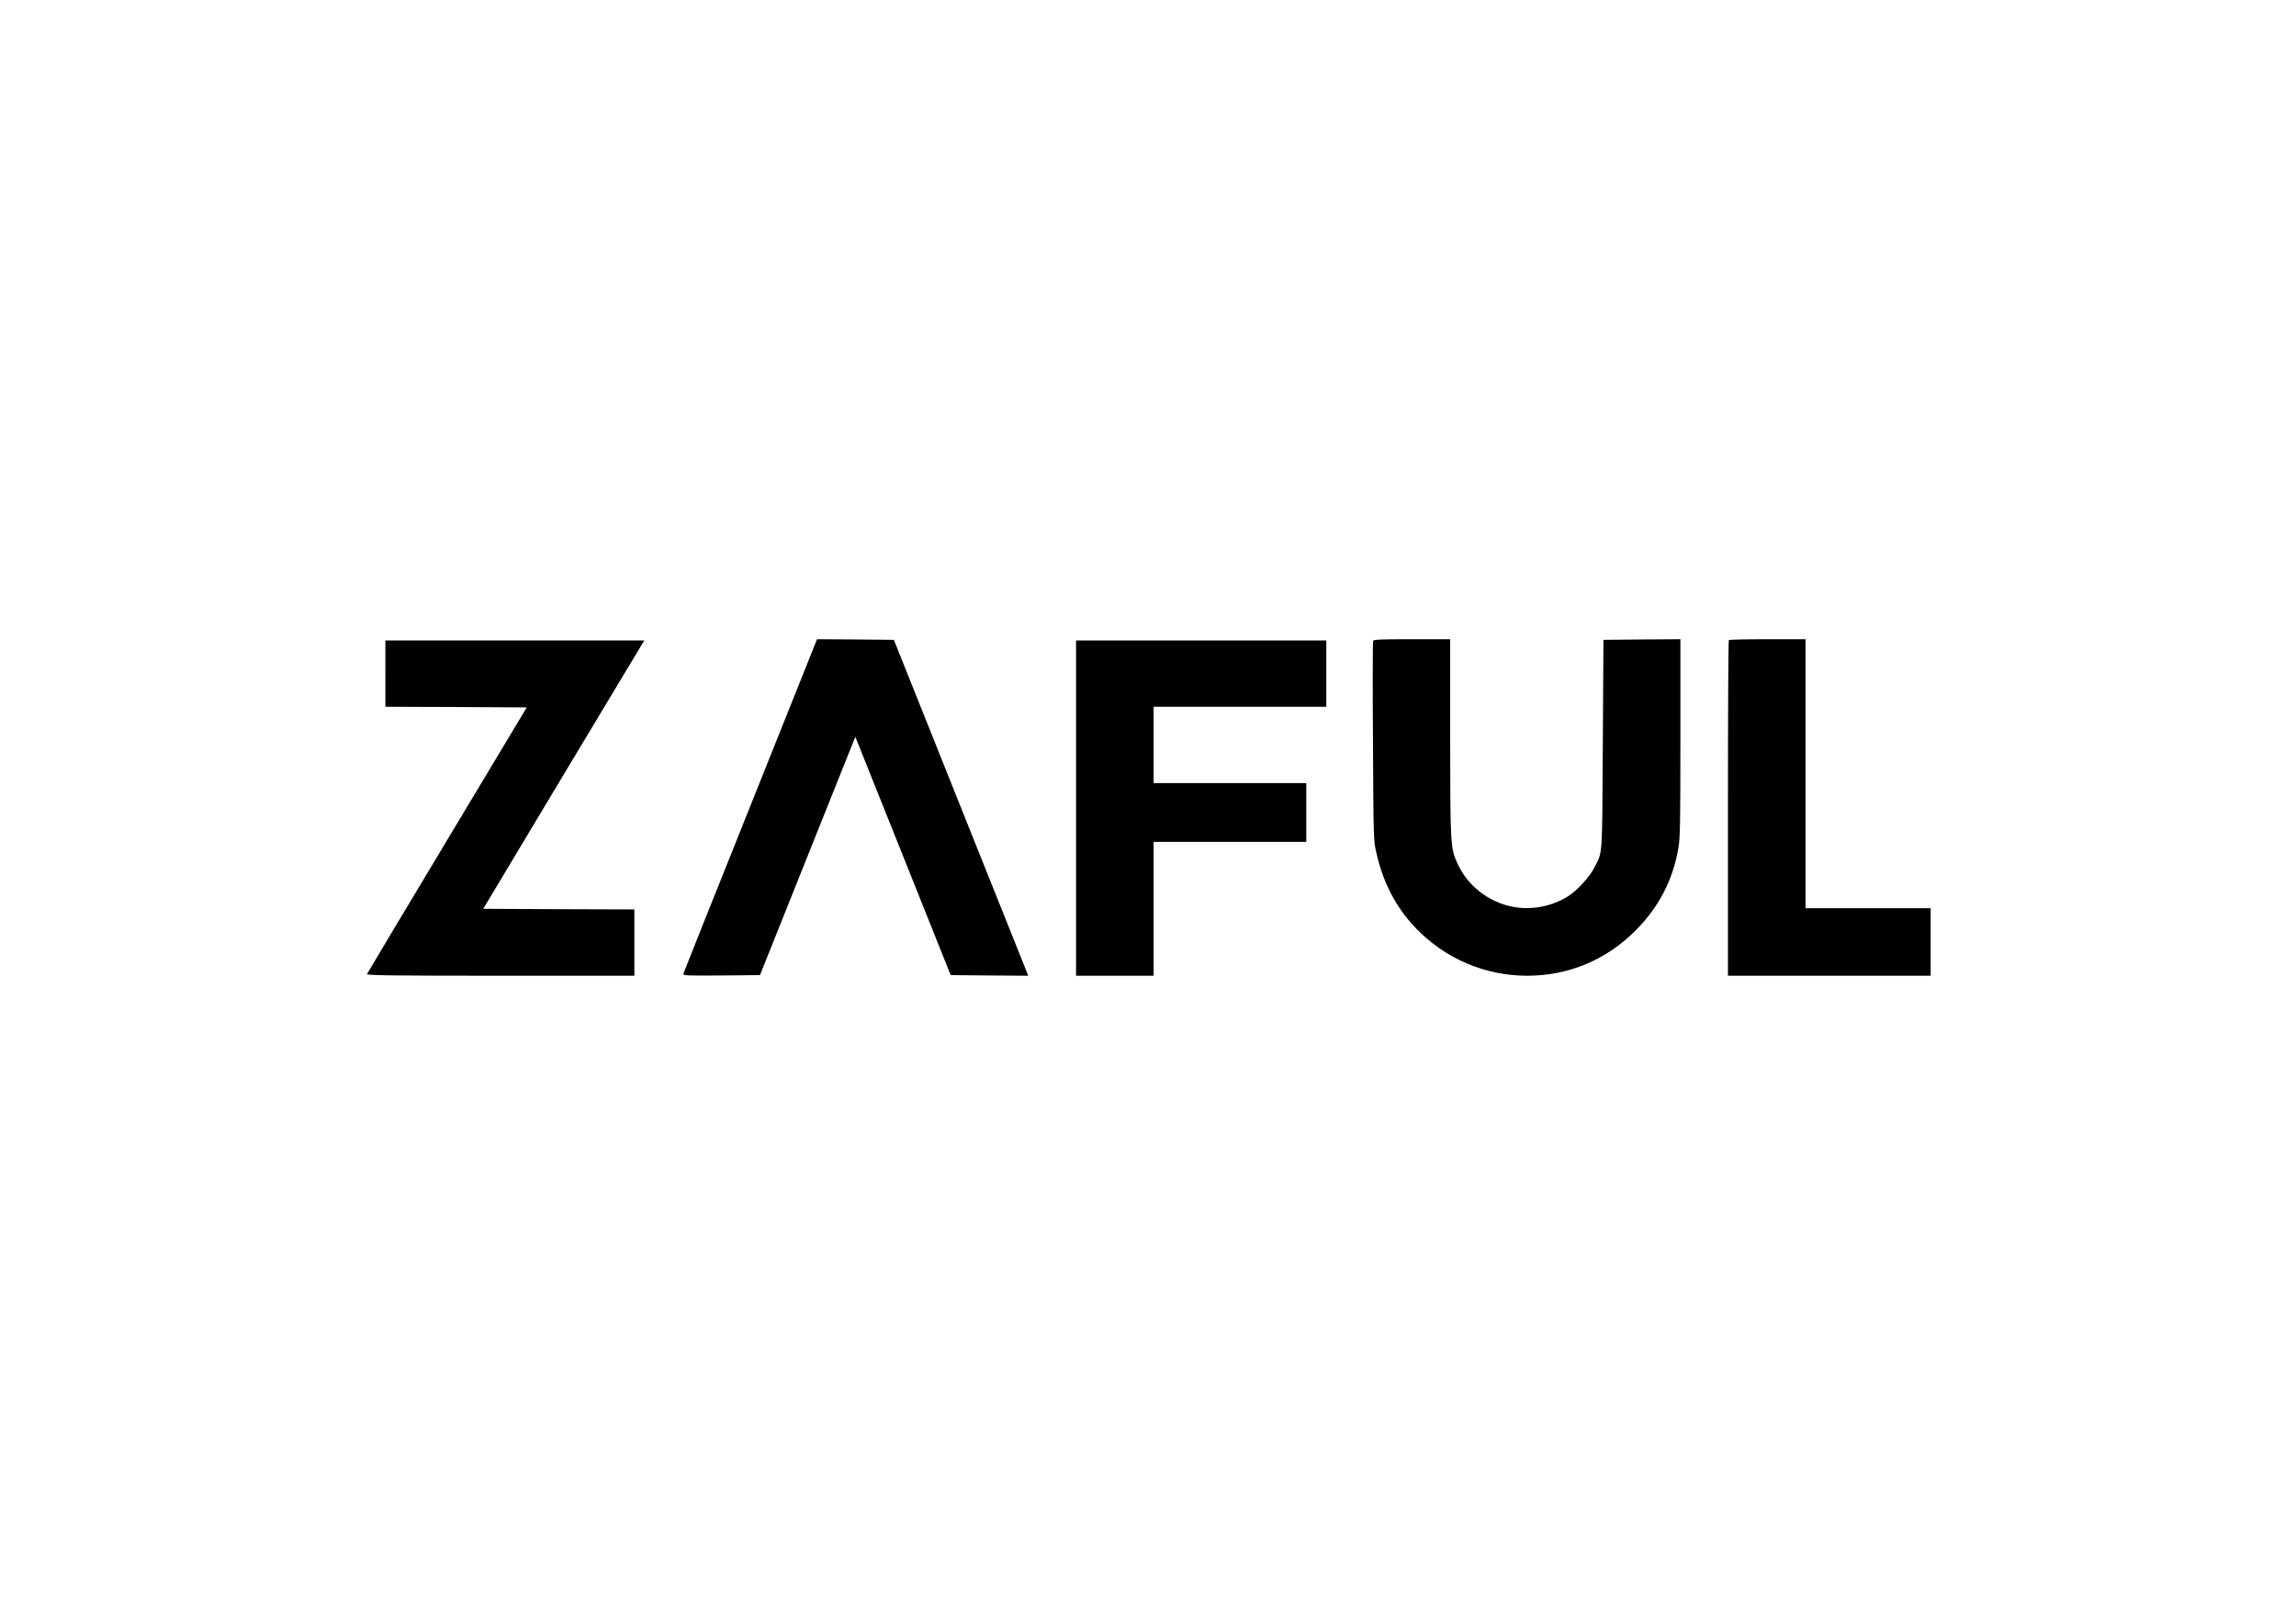
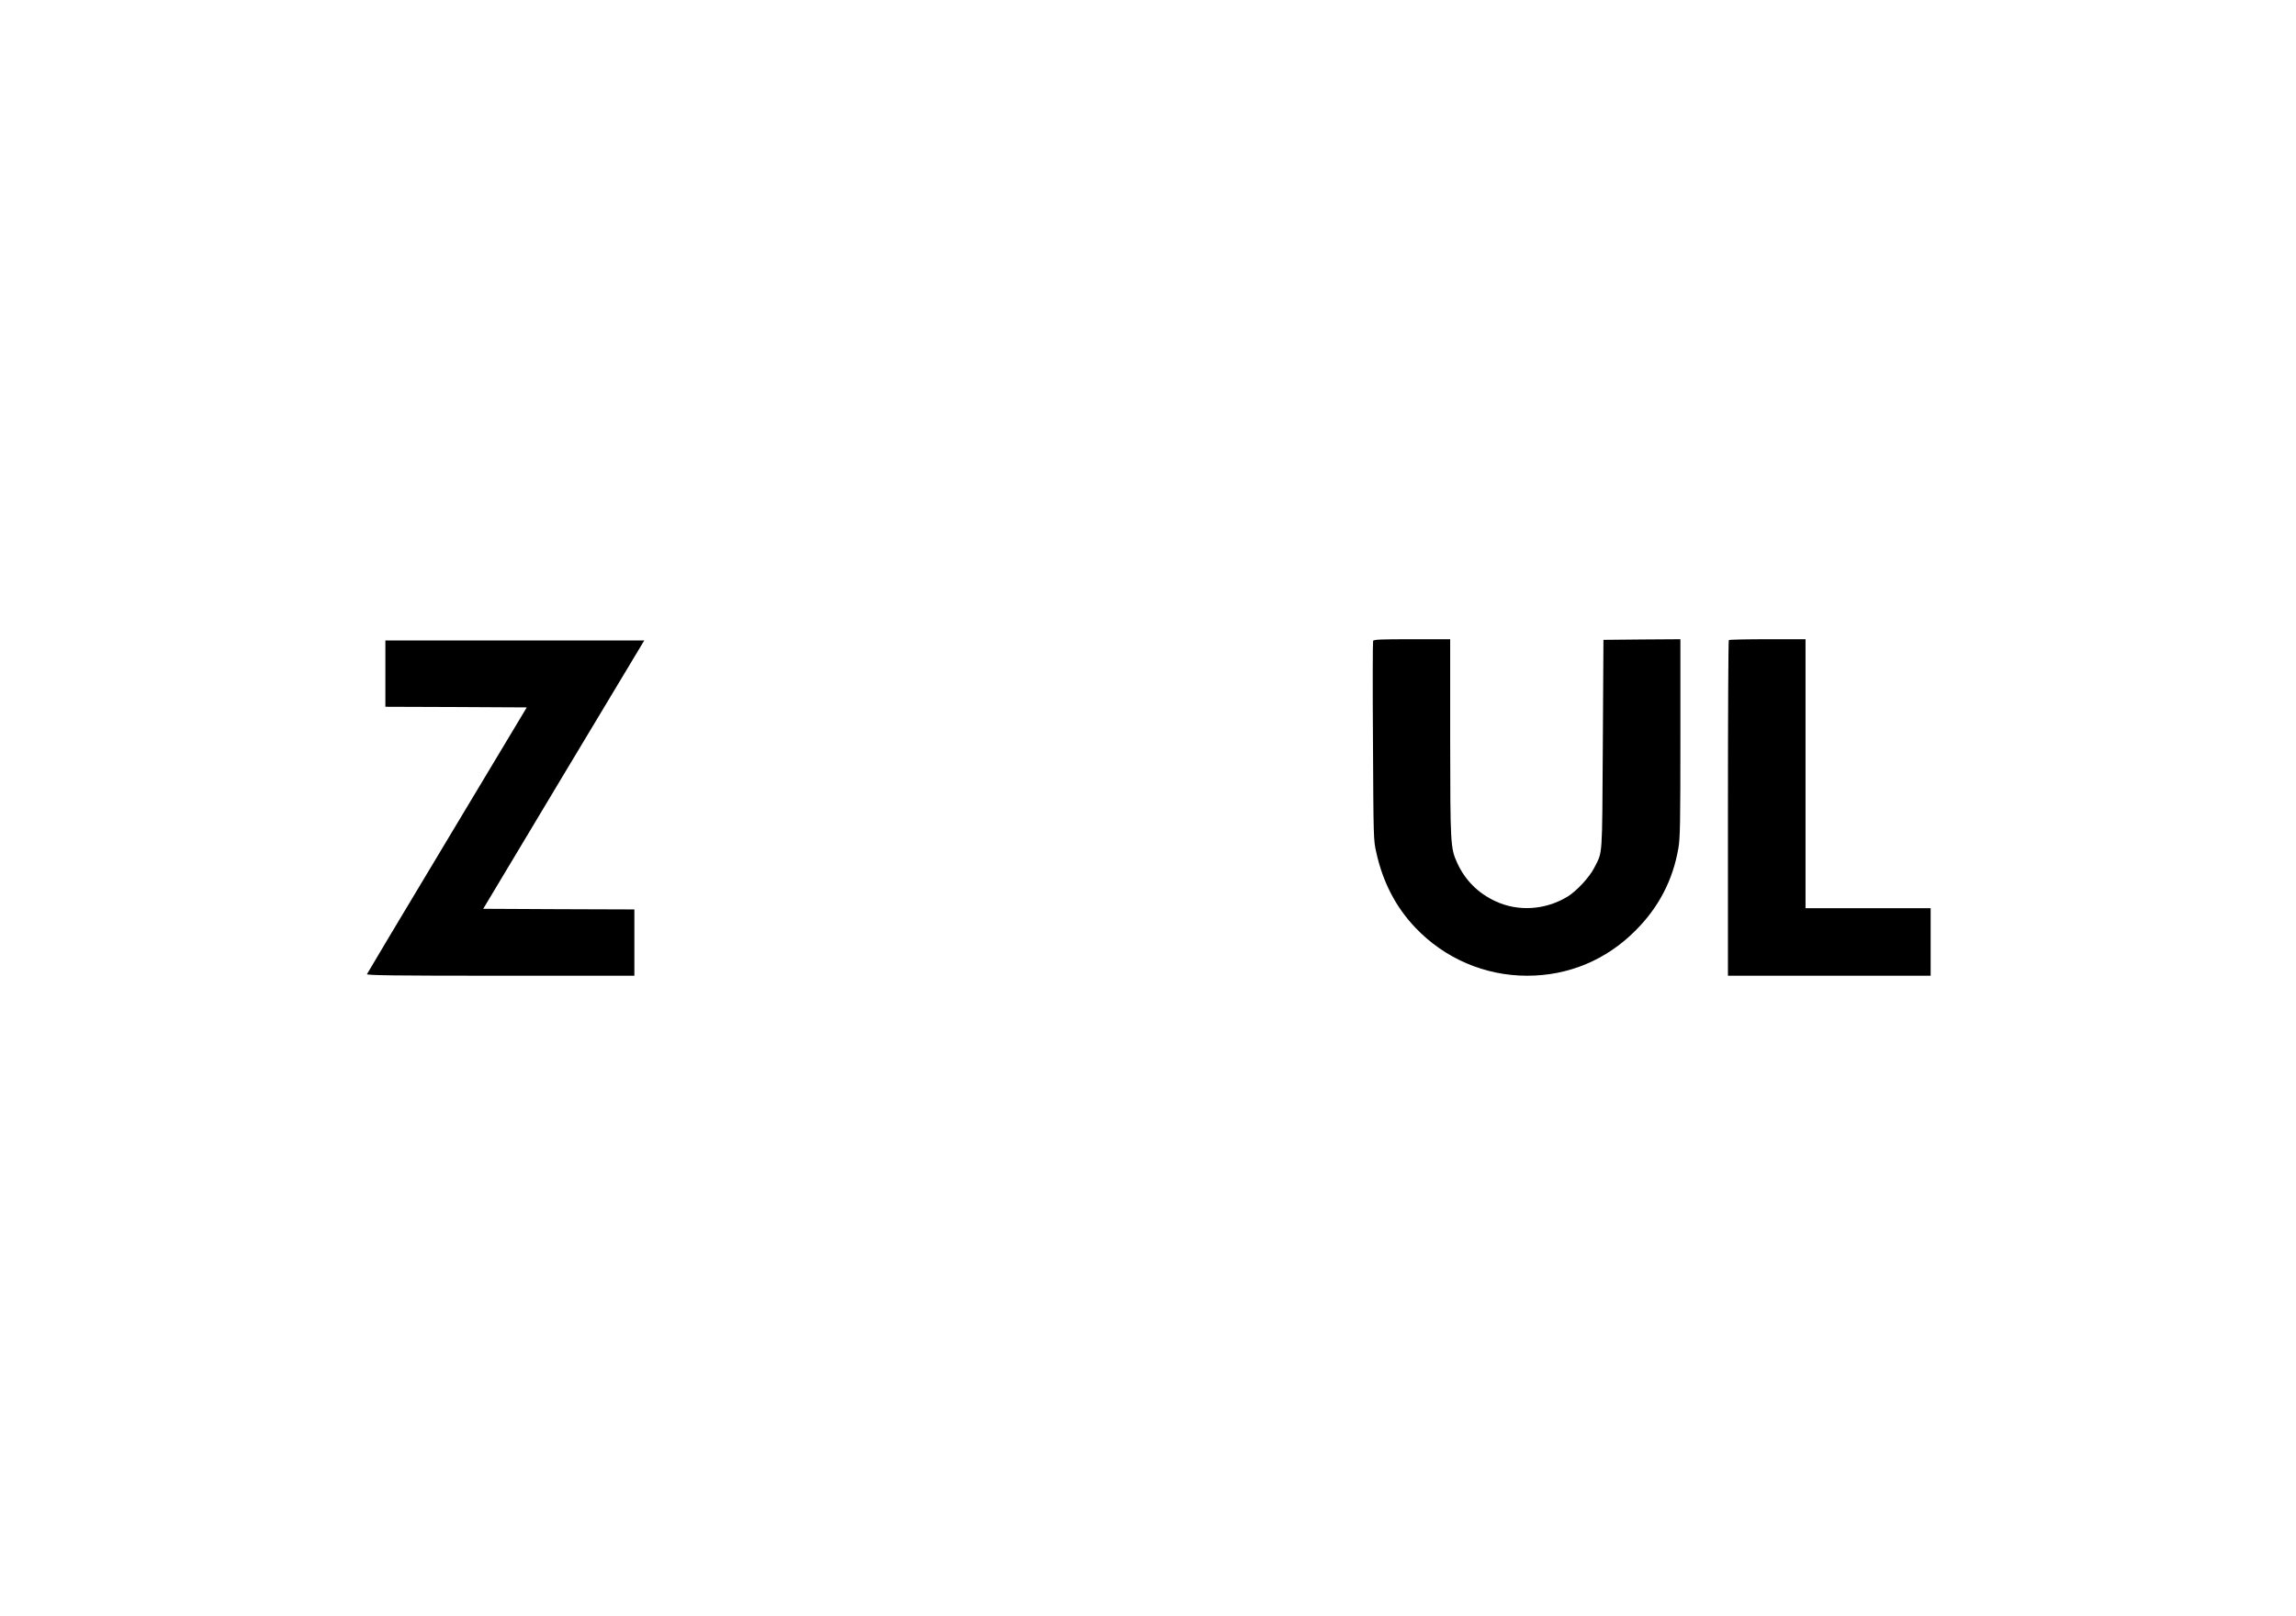
<svg xmlns="http://www.w3.org/2000/svg" version="1.0" width="1835pt" height="1292pt" viewBox="0 0 1835 1292" preserveAspectRatio="xMidYMid meet">
  <g transform="translate(0,1292) scale(0.1,-0.1)" fill="#000000" stroke="none">
-     <path d="M6521 7788 c-5 -13 -244 -610 -531 -1328 -288 -718 -525 -1313 -528 -1323 -4 -16 13 -17 304 -15 l308 3 381 953 381 952 381 -952 381 -953 310 -3 310 -2 -537 1342 -537 1343 -307 3 -307 2 -9 -22z" />
    <path d="M10974 7796 c-3 -8 -4 -369 -1 -803 4 -765 4 -791 26 -885 53 -241 156 -439 314 -605 233 -245 554 -383 892 -383 330 0 631 125 865 360 186 185 300 404 344 660 14 81 16 202 16 882 l0 788 -307 -2 -308 -3 -5 -840 c-6 -924 0 -846 -69 -983 -39 -76 -141 -186 -215 -231 -177 -106 -392 -120 -573 -36 -139 64 -243 168 -306 305 -55 121 -56 143 -57 1003 l0 787 -305 0 c-254 0 -307 -2 -311 -14z" />
    <path d="M13817 7803 c-4 -3 -7 -609 -7 -1345 l0 -1338 810 0 810 0 0 270 0 270 -500 0 -500 0 0 1075 0 1075 -303 0 c-167 0 -307 -3 -310 -7z" />
    <path d="M3080 7535 l0 -265 565 -2 565 -3 -636 -1060 c-350 -583 -639 -1066 -641 -1072 -4 -10 213 -13 1066 -13 l1071 0 0 265 0 265 -604 2 -604 3 643 1073 644 1072 -1034 0 -1035 0 0 -265z" />
-     <path d="M8600 6460 l0 -1340 310 0 310 0 0 535 0 535 610 0 610 0 0 235 0 235 -610 0 -610 0 0 305 0 305 690 0 690 0 0 265 0 265 -1000 0 -1000 0 0 -1340z" />
  </g>
</svg>